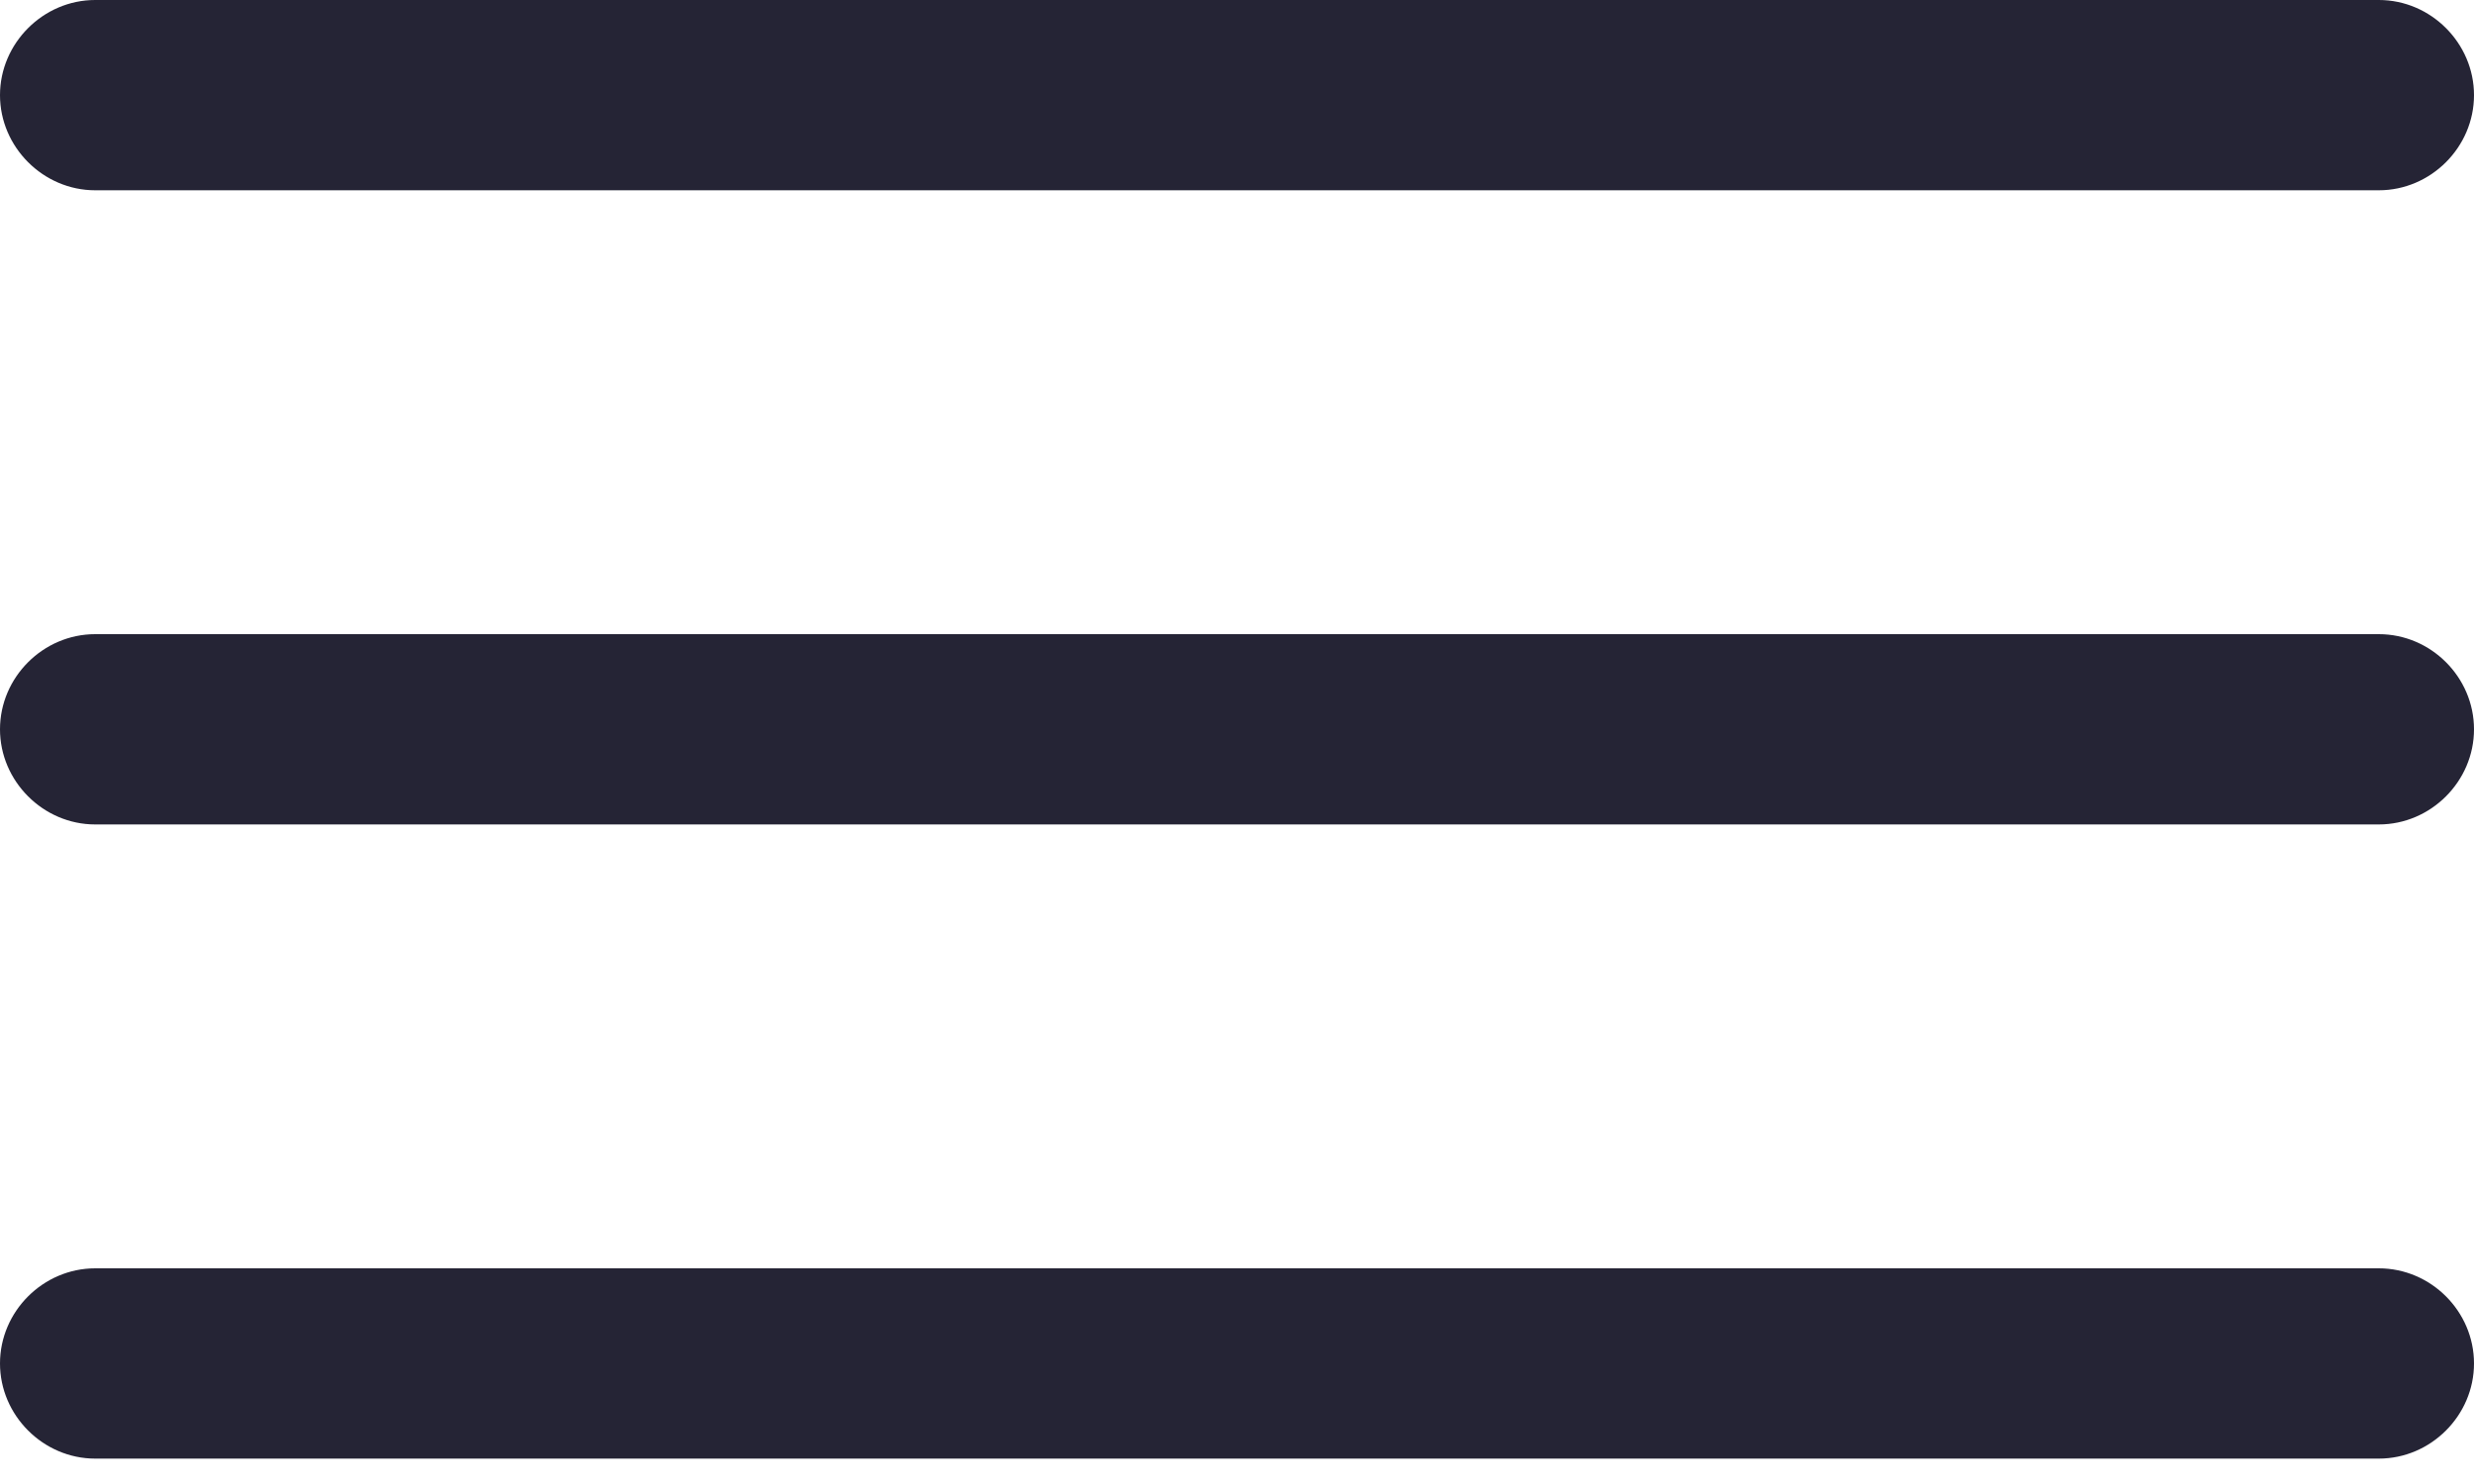
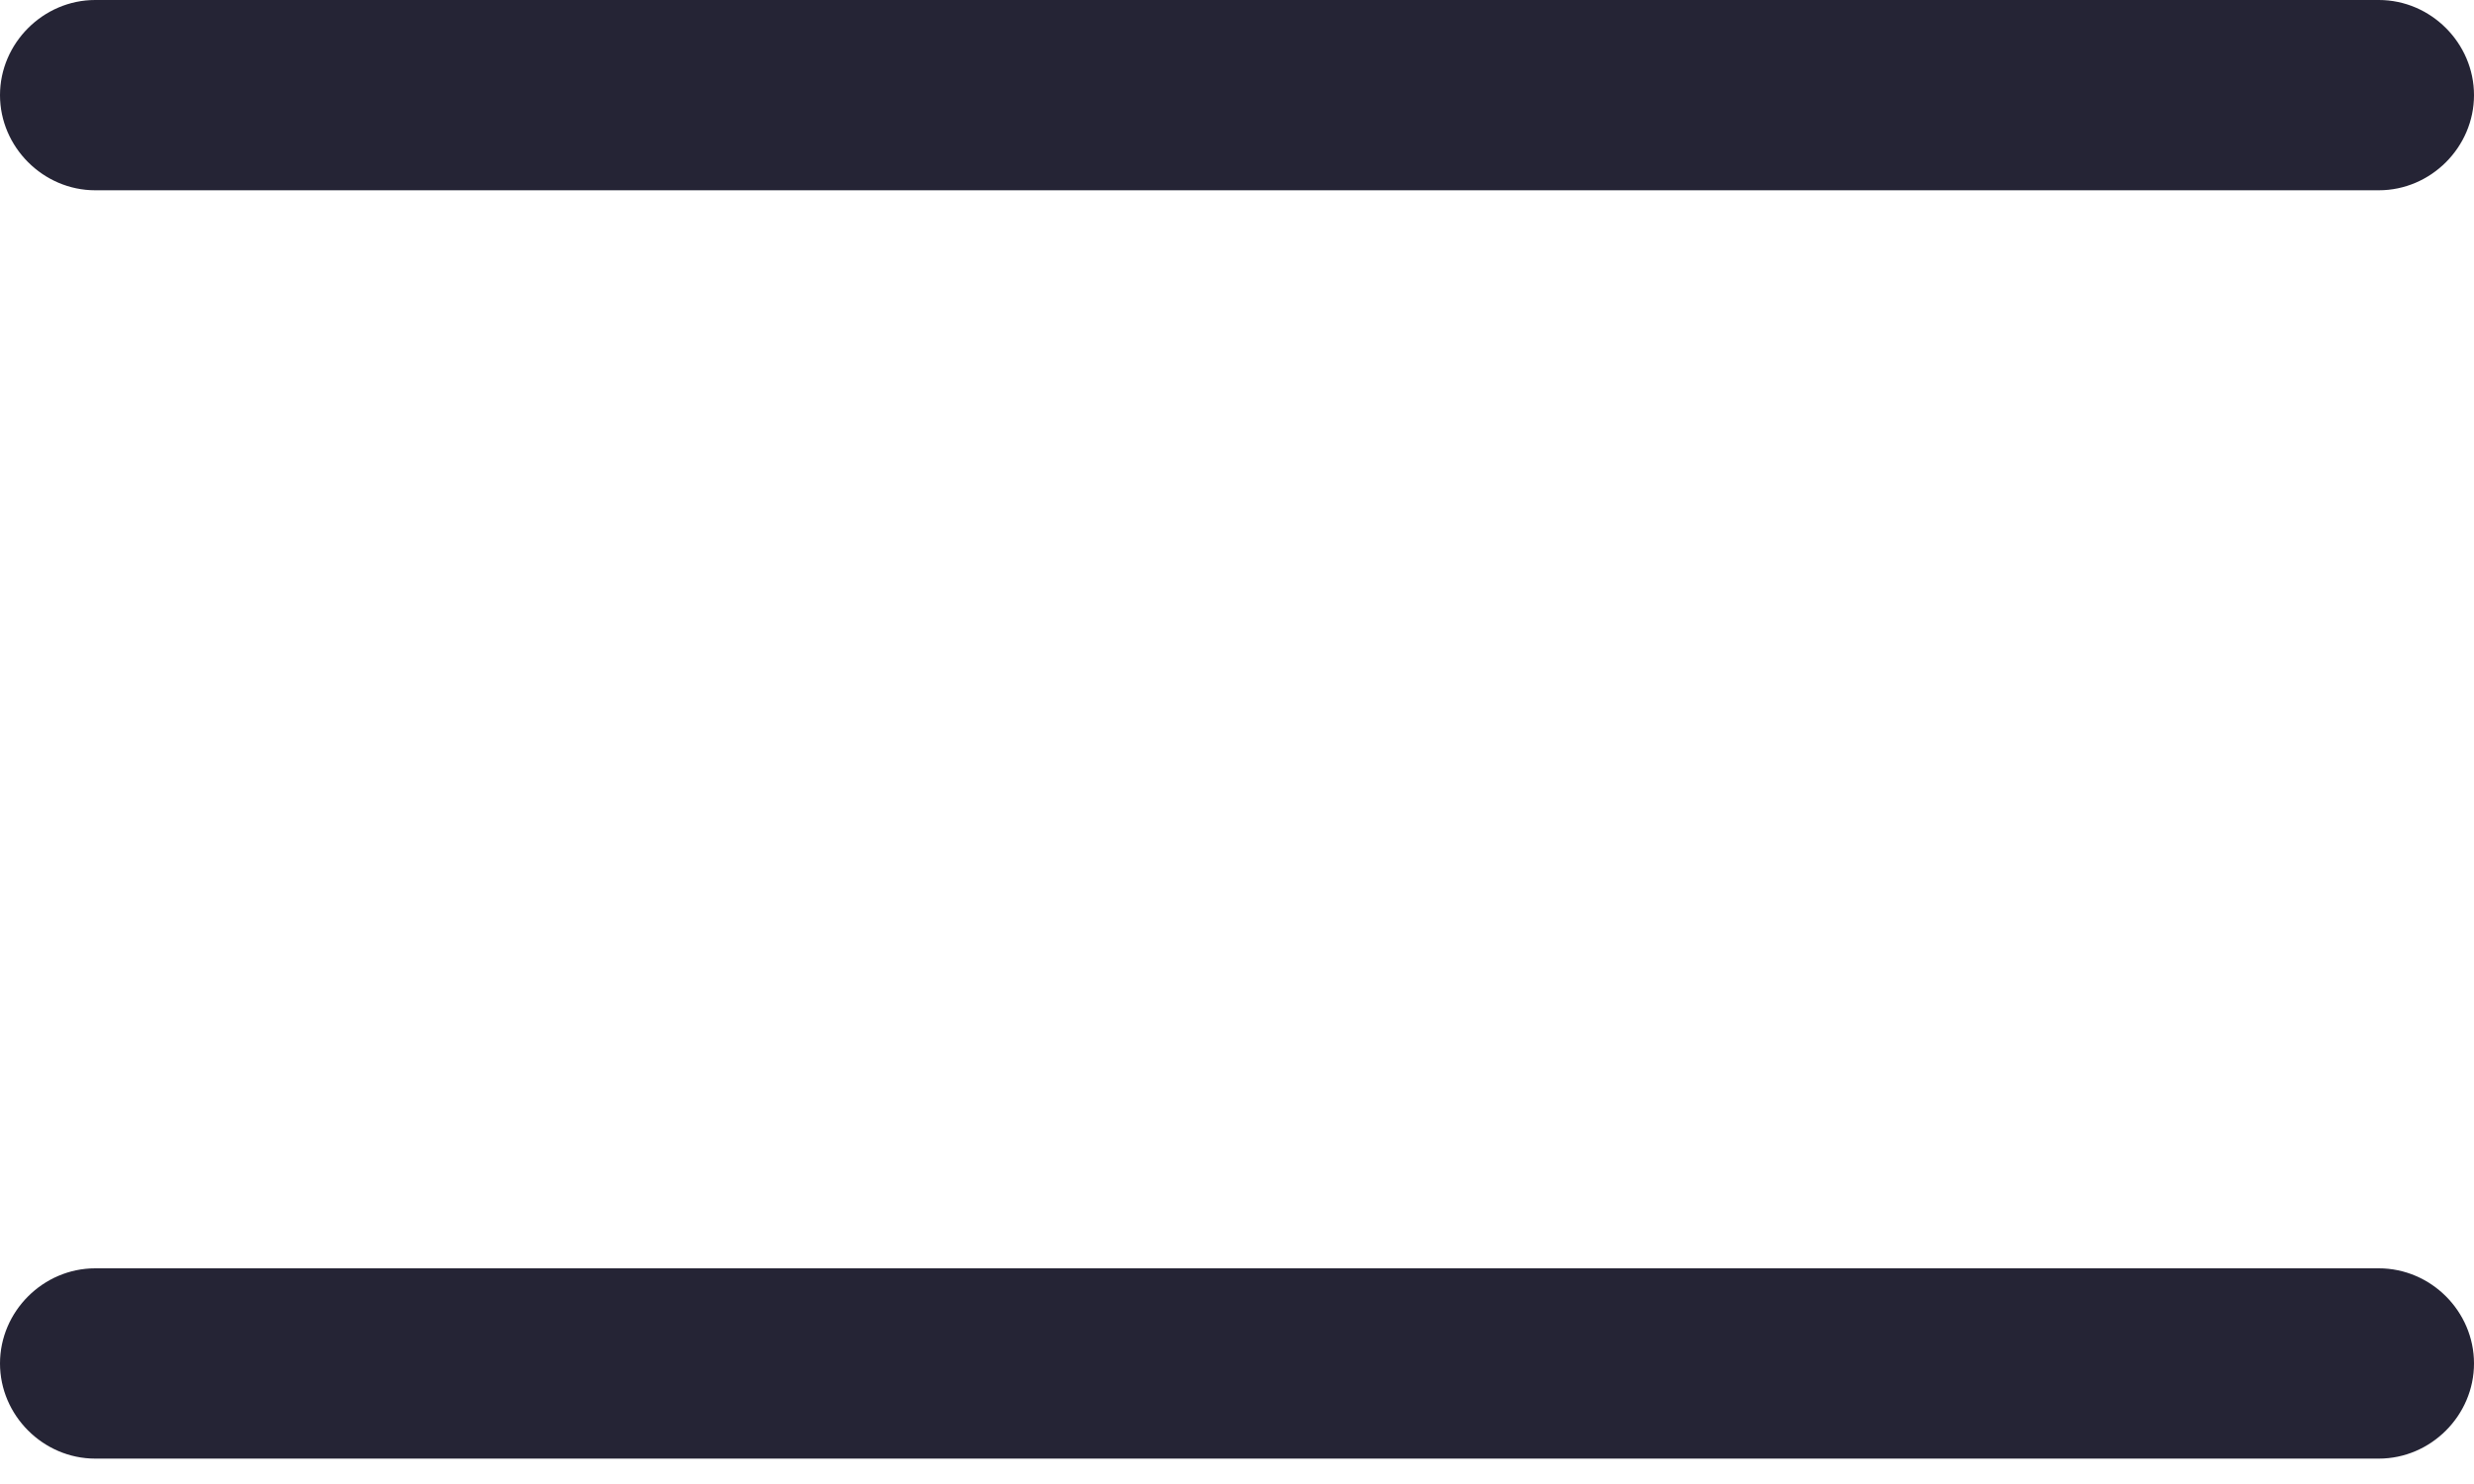
<svg xmlns="http://www.w3.org/2000/svg" width="15" height="9" viewBox="0 0 15 9" fill="none">
  <path d="M14.423 1.154L0.577 1.154C0.262 1.154 0 0.892 0 0.577C0 0.262 0.262 0 0.577 0L14.423 0C14.739 0 15 0.262 15 0.577C15 0.892 14.739 1.154 14.423 1.154Z" fill="#252435" />
-   <path d="M14.423 5H0.577C0.262 5 0 4.738 0 4.423C0 4.107 0.262 3.846 0.577 3.846H14.423C14.739 3.846 15 4.107 15 4.423C15 4.738 14.739 5 14.423 5Z" fill="#252435" />
  <path d="M14.423 8.846H0.577C0.262 8.846 0 8.584 0 8.269C0 7.953 0.262 7.692 0.577 7.692H14.423C14.739 7.692 15 7.953 15 8.269C15 8.584 14.739 8.846 14.423 8.846Z" fill="#252435" />
</svg>